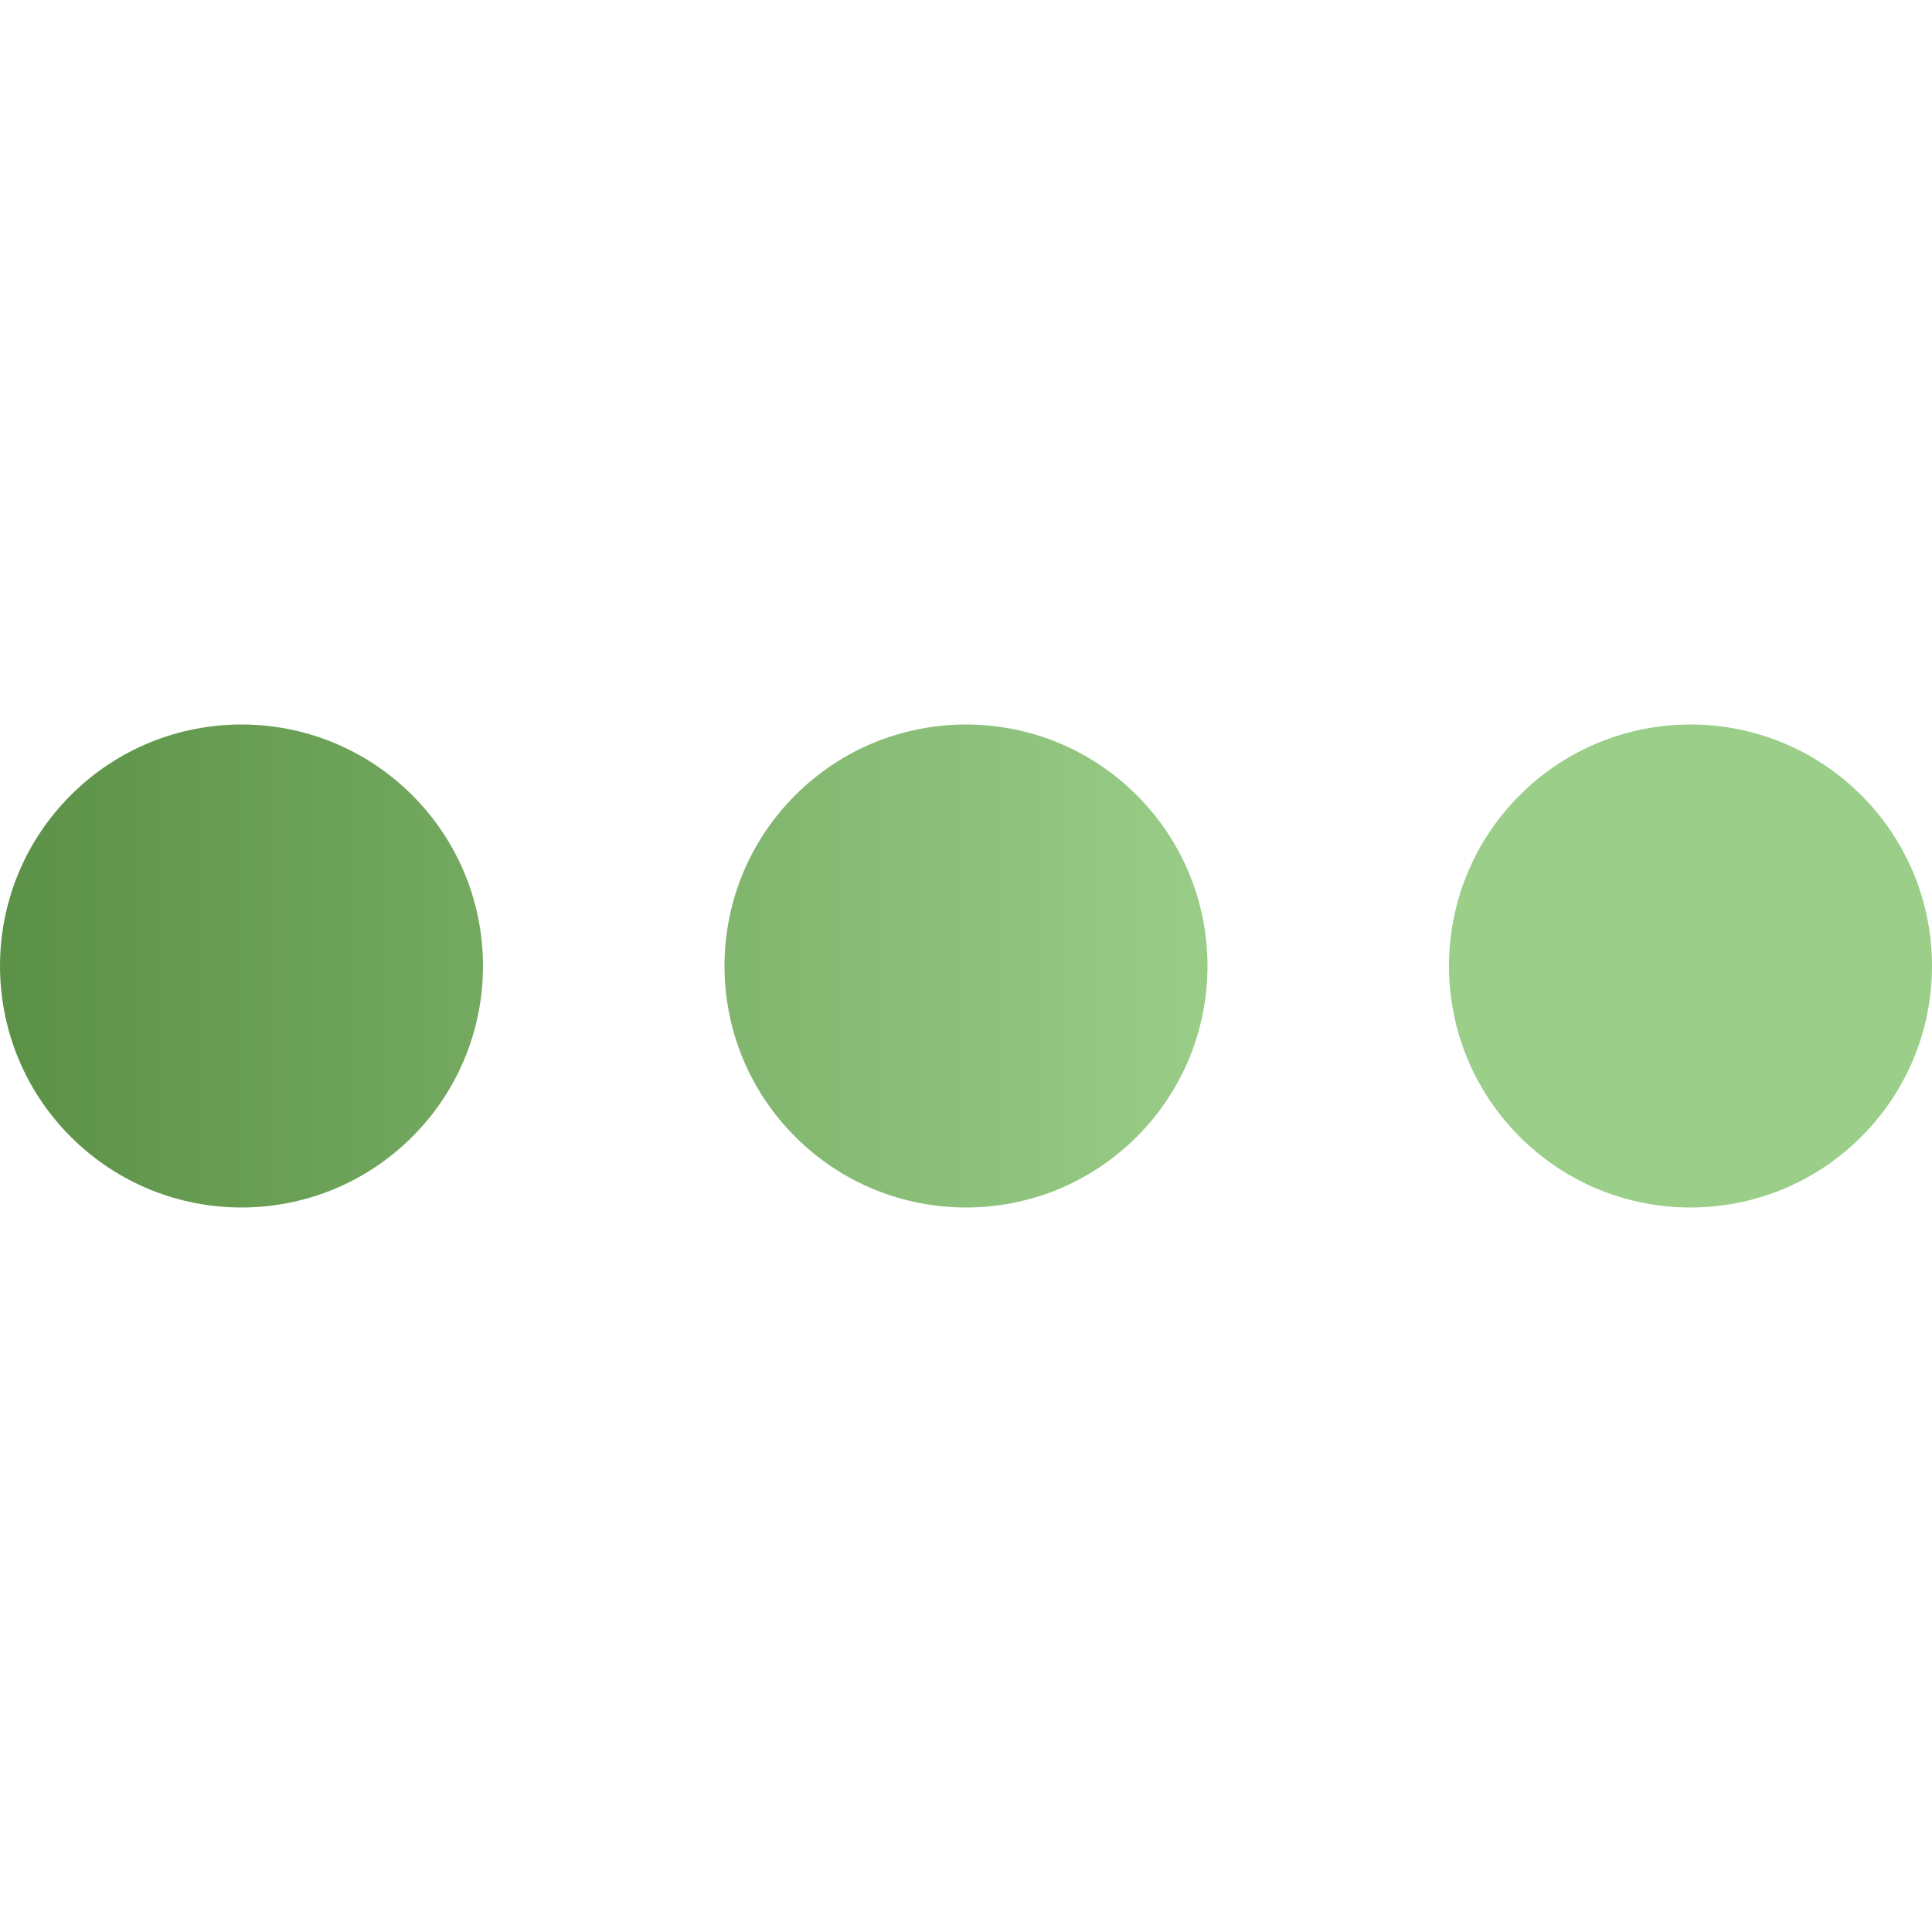
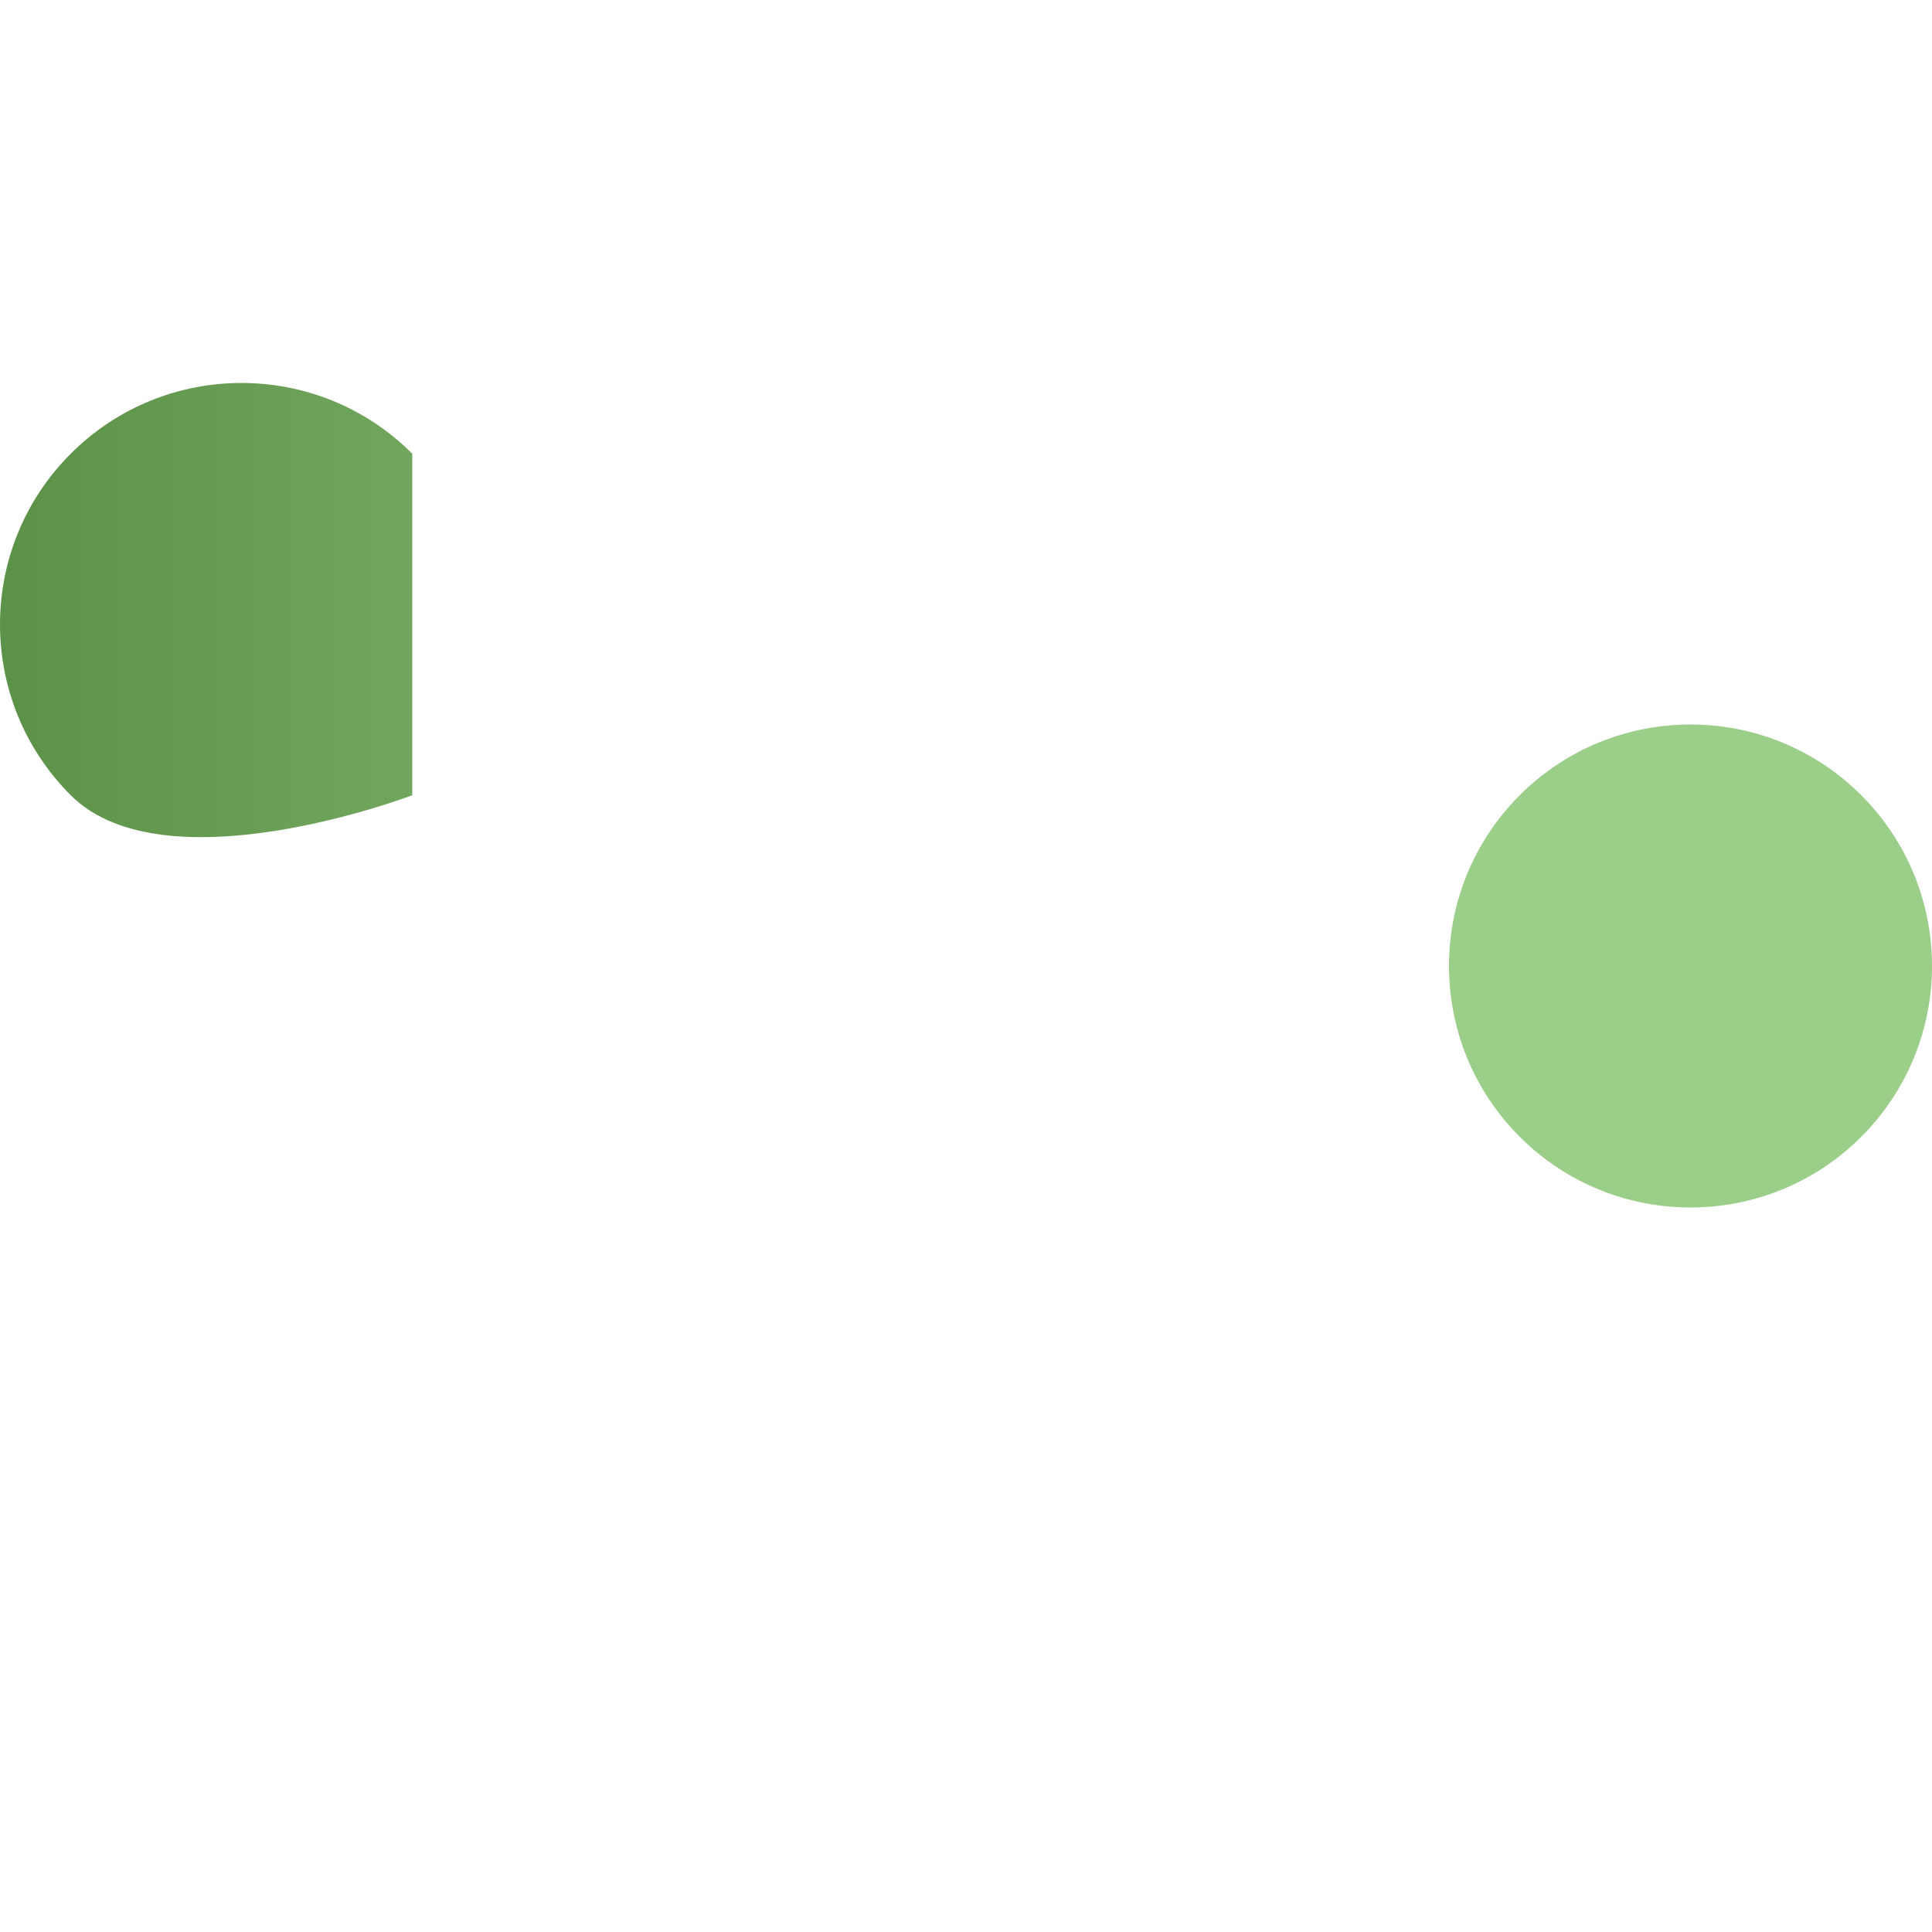
<svg xmlns="http://www.w3.org/2000/svg" id="Capa_1" enable-background="new 0 0 515.555 515.555" height="512" viewBox="0 0 515.555 515.555" width="512">
  <defs>
    <linearGradient id="grd1" gradientUnits="userSpaceOnUse" x1="330" y1="80" x2="2" y2="80">
      <stop offset="0" stop-color="#9ace89" />
      <stop offset="1" stop-color="#5c9247" />
    </linearGradient>
  </defs>
  <style>
        tspan { white-space:pre }
        .shp0 { fill: url(#grd1) }
    </style>
  <g class="shp0">
    <path d="m496.679 212.208c25.167 25.167 25.167 65.971 0 91.138s-65.971 25.167-91.138 0-25.167-65.971 0-91.138 65.971-25.167 91.138 0" />
-     <path d="m303.347 212.208c25.167 25.167 25.167 65.971 0 91.138s-65.971 25.167-91.138 0-25.167-65.971 0-91.138 65.971-25.167 91.138 0" />
-     <path d="m110.014 212.208c25.167 25.167 25.167 65.971 0 91.138s-65.971 25.167-91.138 0-25.167-65.971 0-91.138 65.971-25.167 91.138 0" />
+     <path d="m110.014 212.208s-65.971 25.167-91.138 0-25.167-65.971 0-91.138 65.971-25.167 91.138 0" />
  </g>
</svg>